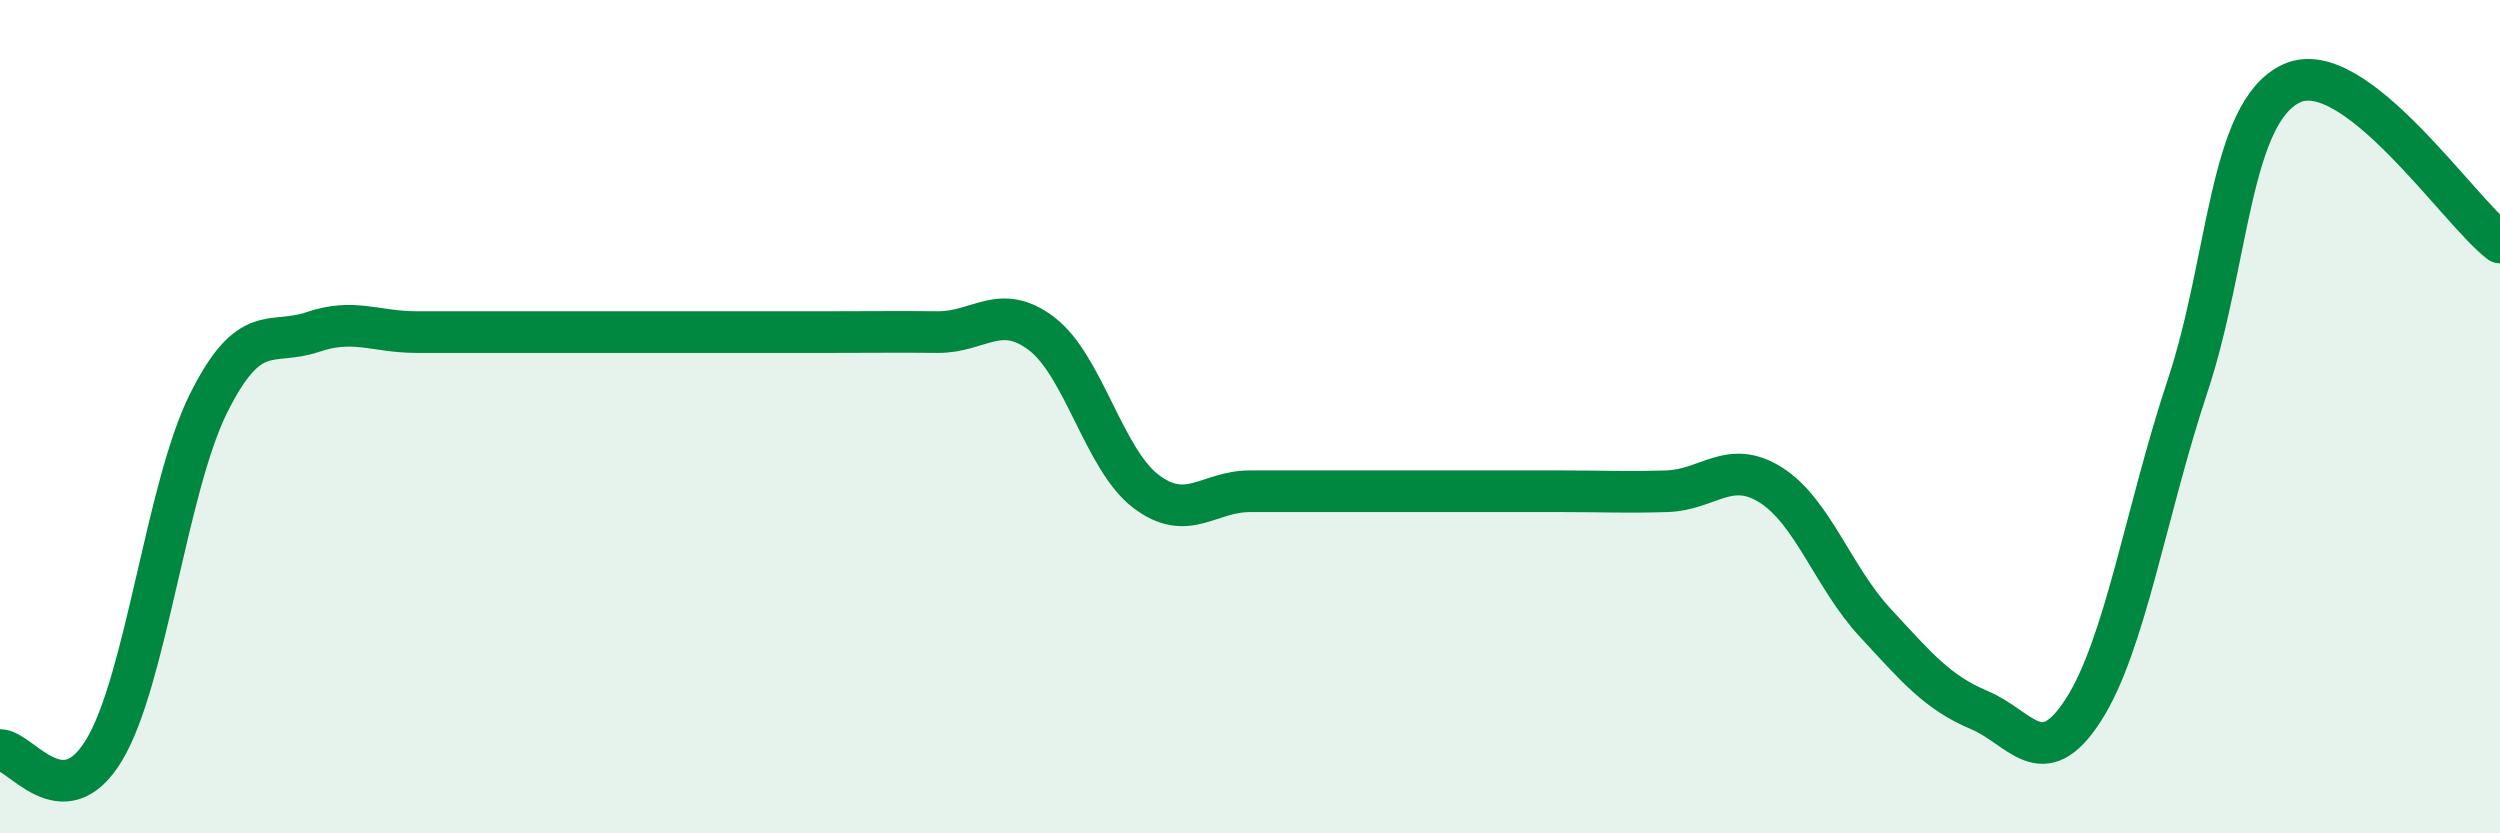
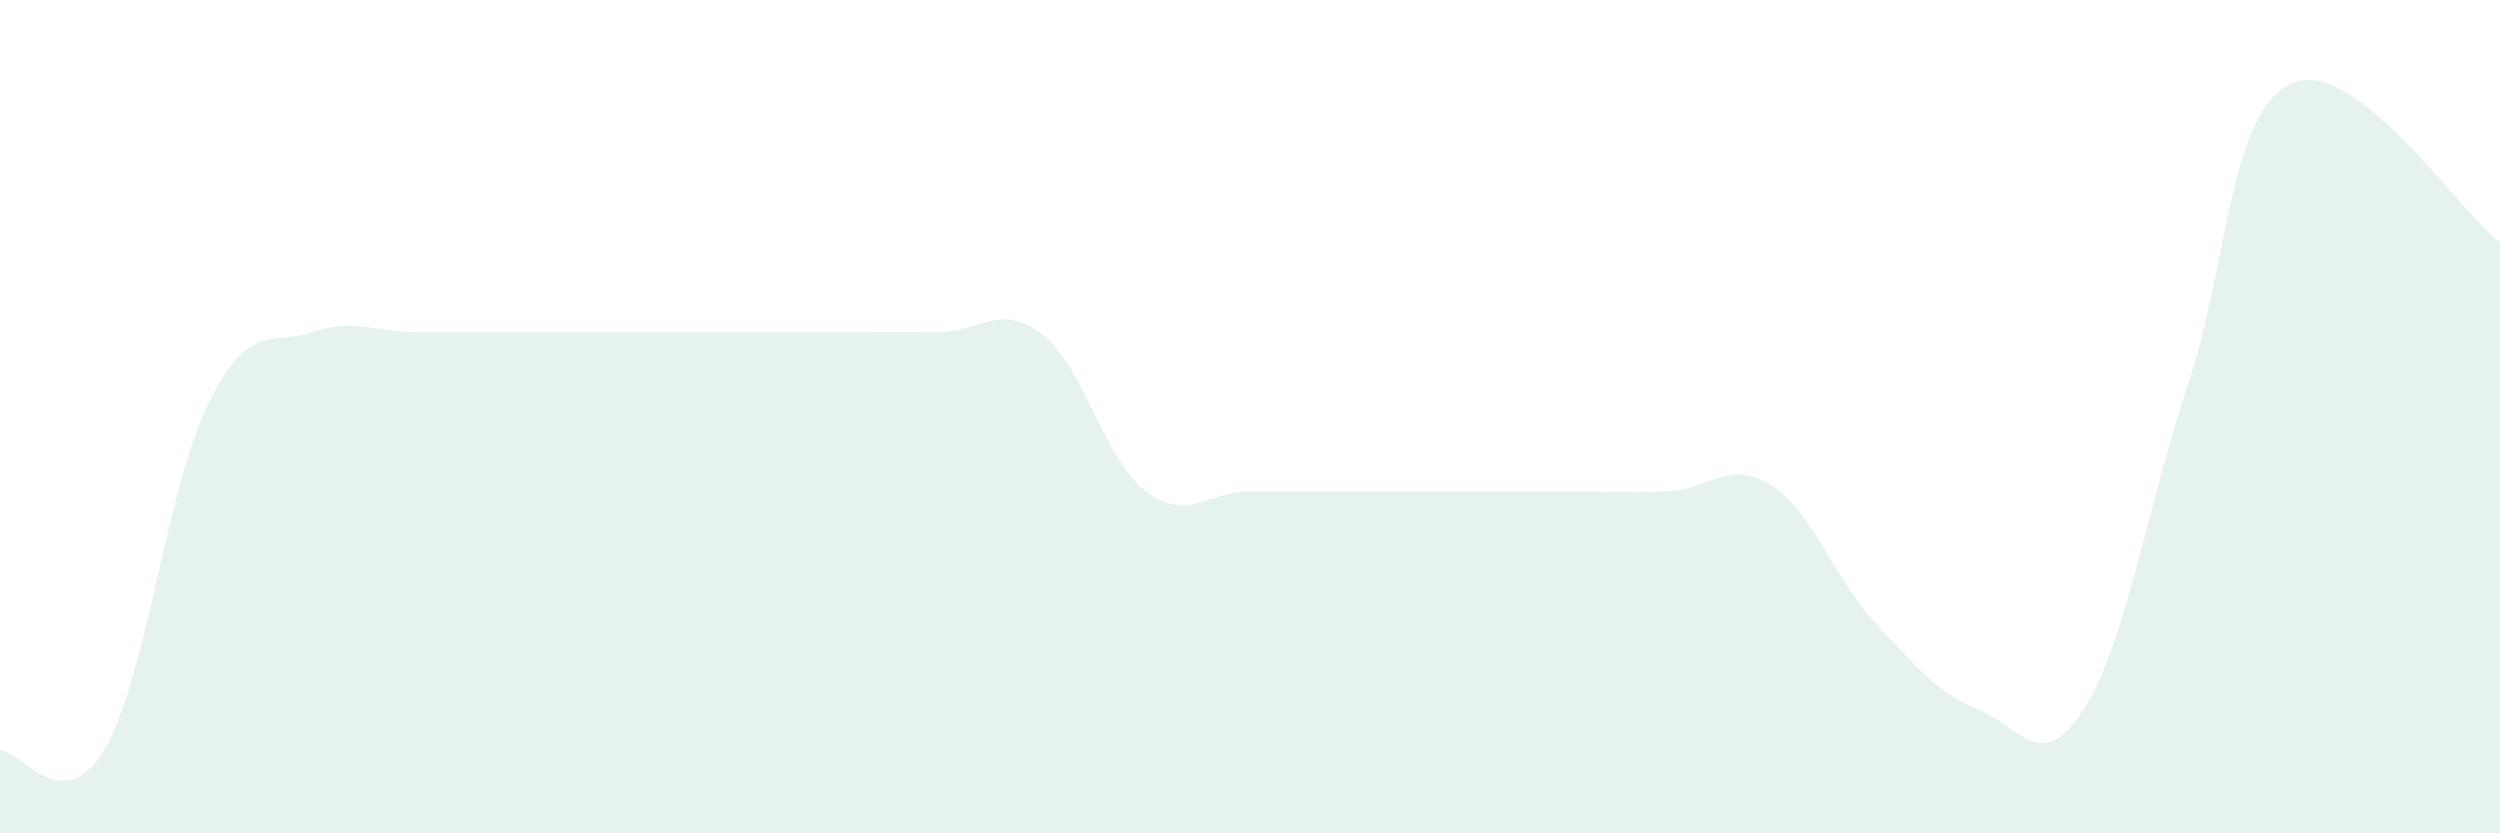
<svg xmlns="http://www.w3.org/2000/svg" width="60" height="20" viewBox="0 0 60 20">
  <path d="M 0,18 C 0.5,18 1.5,19.66 2.5,18 C 3.5,16.34 4,11.7 5,9.69 C 6,7.68 6.5,8.31 7.5,7.97 C 8.5,7.63 9,7.97 10,7.97 C 11,7.97 11.5,7.97 12.5,7.97 C 13.5,7.97 14,7.97 15,7.97 C 16,7.97 16.5,7.97 17.5,7.97 C 18.5,7.97 19,7.97 20,7.97 C 21,7.97 21.5,7.96 22.5,7.97 C 23.5,7.98 24,7.25 25,8.01 C 26,8.77 26.5,11.03 27.5,11.79 C 28.5,12.55 29,11.79 30,11.79 C 31,11.79 31.5,11.79 32.5,11.79 C 33.5,11.79 34,11.79 35,11.79 C 36,11.79 36.5,11.79 37.5,11.79 C 38.5,11.79 39,11.82 40,11.79 C 41,11.76 41.5,11.01 42.5,11.64 C 43.5,12.27 44,13.86 45,14.94 C 46,16.02 46.5,16.62 47.5,17.04 C 48.5,17.46 49,18.59 50,17.04 C 51,15.49 51.5,12.28 52.5,9.27 C 53.5,6.26 53.5,2.69 55,2 C 56.5,1.31 59,5.06 60,5.82L60 20L0 20Z" fill="#008740" opacity="0.1" stroke-linecap="round" stroke-linejoin="round" />
-   <path d="M 0,18 C 0.5,18 1.5,19.66 2.5,18 C 3.5,16.34 4,11.7 5,9.69 C 6,7.68 6.5,8.31 7.5,7.97 C 8.5,7.63 9,7.97 10,7.97 C 11,7.97 11.5,7.97 12.5,7.97 C 13.5,7.97 14,7.97 15,7.97 C 16,7.97 16.5,7.97 17.5,7.97 C 18.5,7.97 19,7.97 20,7.97 C 21,7.97 21.5,7.96 22.5,7.97 C 23.5,7.98 24,7.25 25,8.01 C 26,8.77 26.5,11.03 27.5,11.79 C 28.5,12.55 29,11.79 30,11.79 C 31,11.79 31.5,11.79 32.5,11.79 C 33.5,11.79 34,11.79 35,11.79 C 36,11.79 36.5,11.79 37.5,11.79 C 38.5,11.79 39,11.82 40,11.79 C 41,11.76 41.5,11.01 42.5,11.64 C 43.5,12.27 44,13.86 45,14.94 C 46,16.02 46.5,16.62 47.5,17.04 C 48.5,17.46 49,18.59 50,17.04 C 51,15.49 51.5,12.28 52.5,9.27 C 53.5,6.26 53.5,2.69 55,2 C 56.5,1.31 59,5.06 60,5.82" stroke="#008740" stroke-width="1" fill="none" stroke-linecap="round" stroke-linejoin="round" />
</svg>